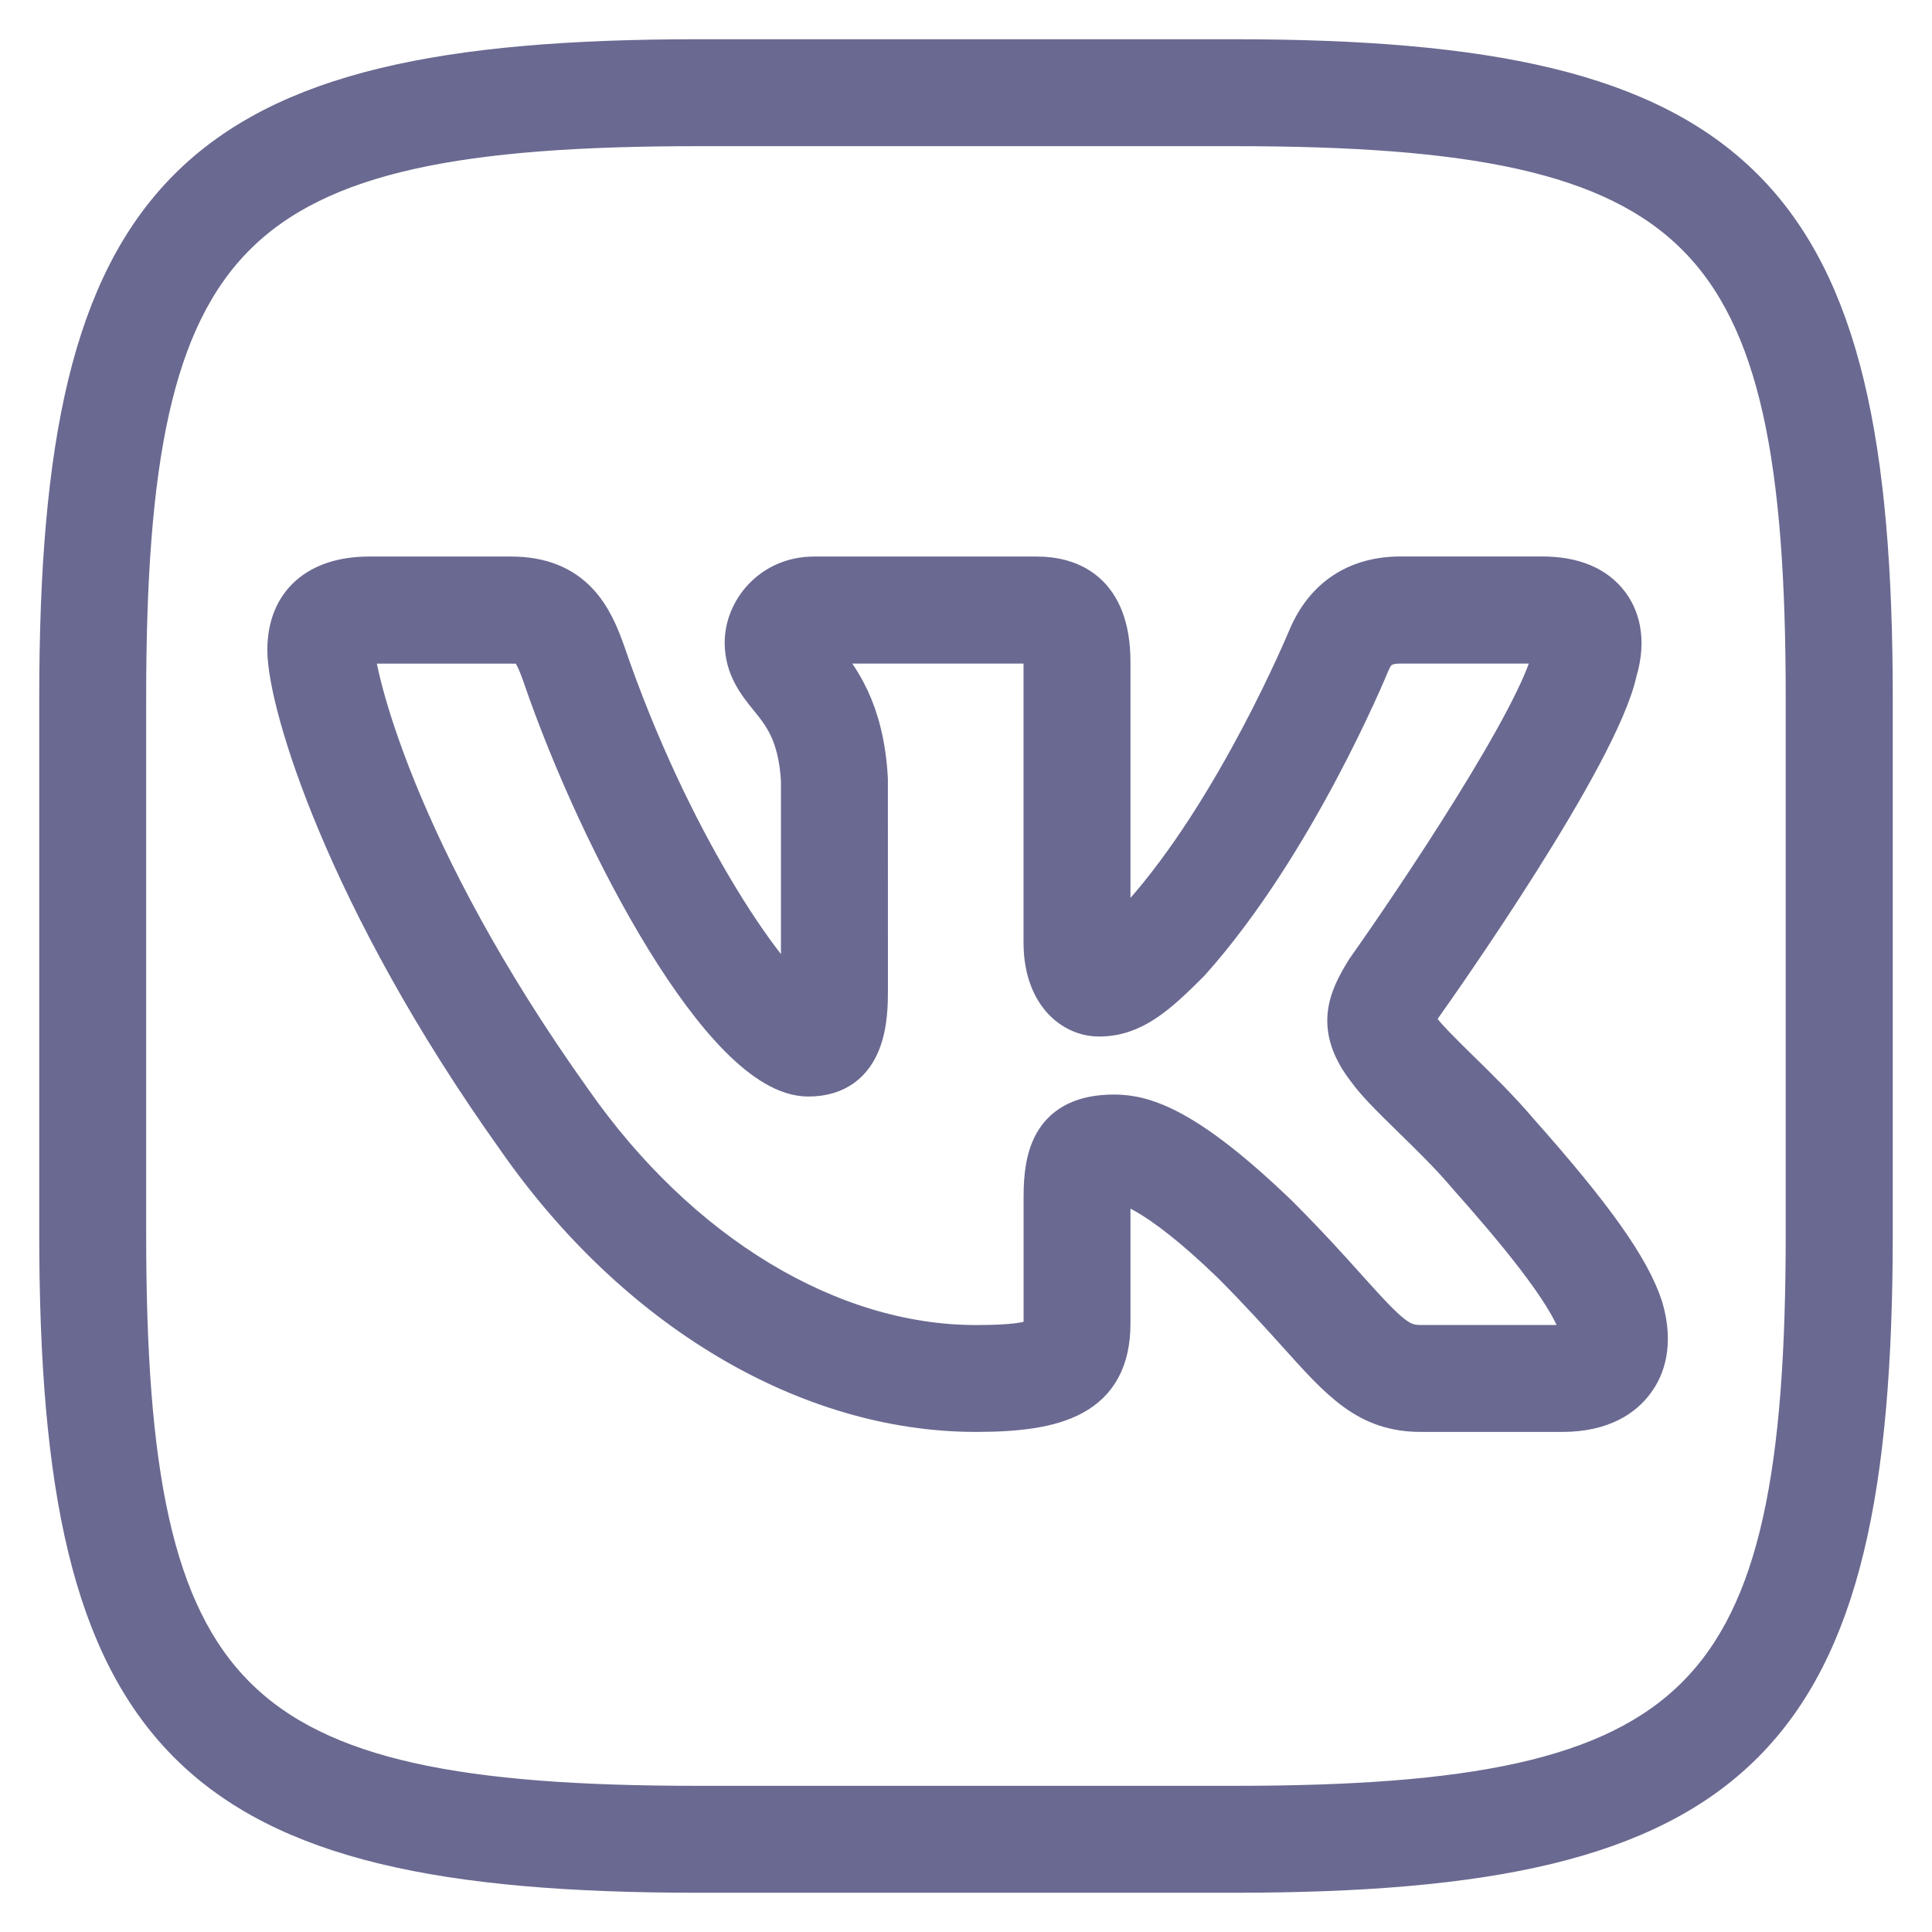
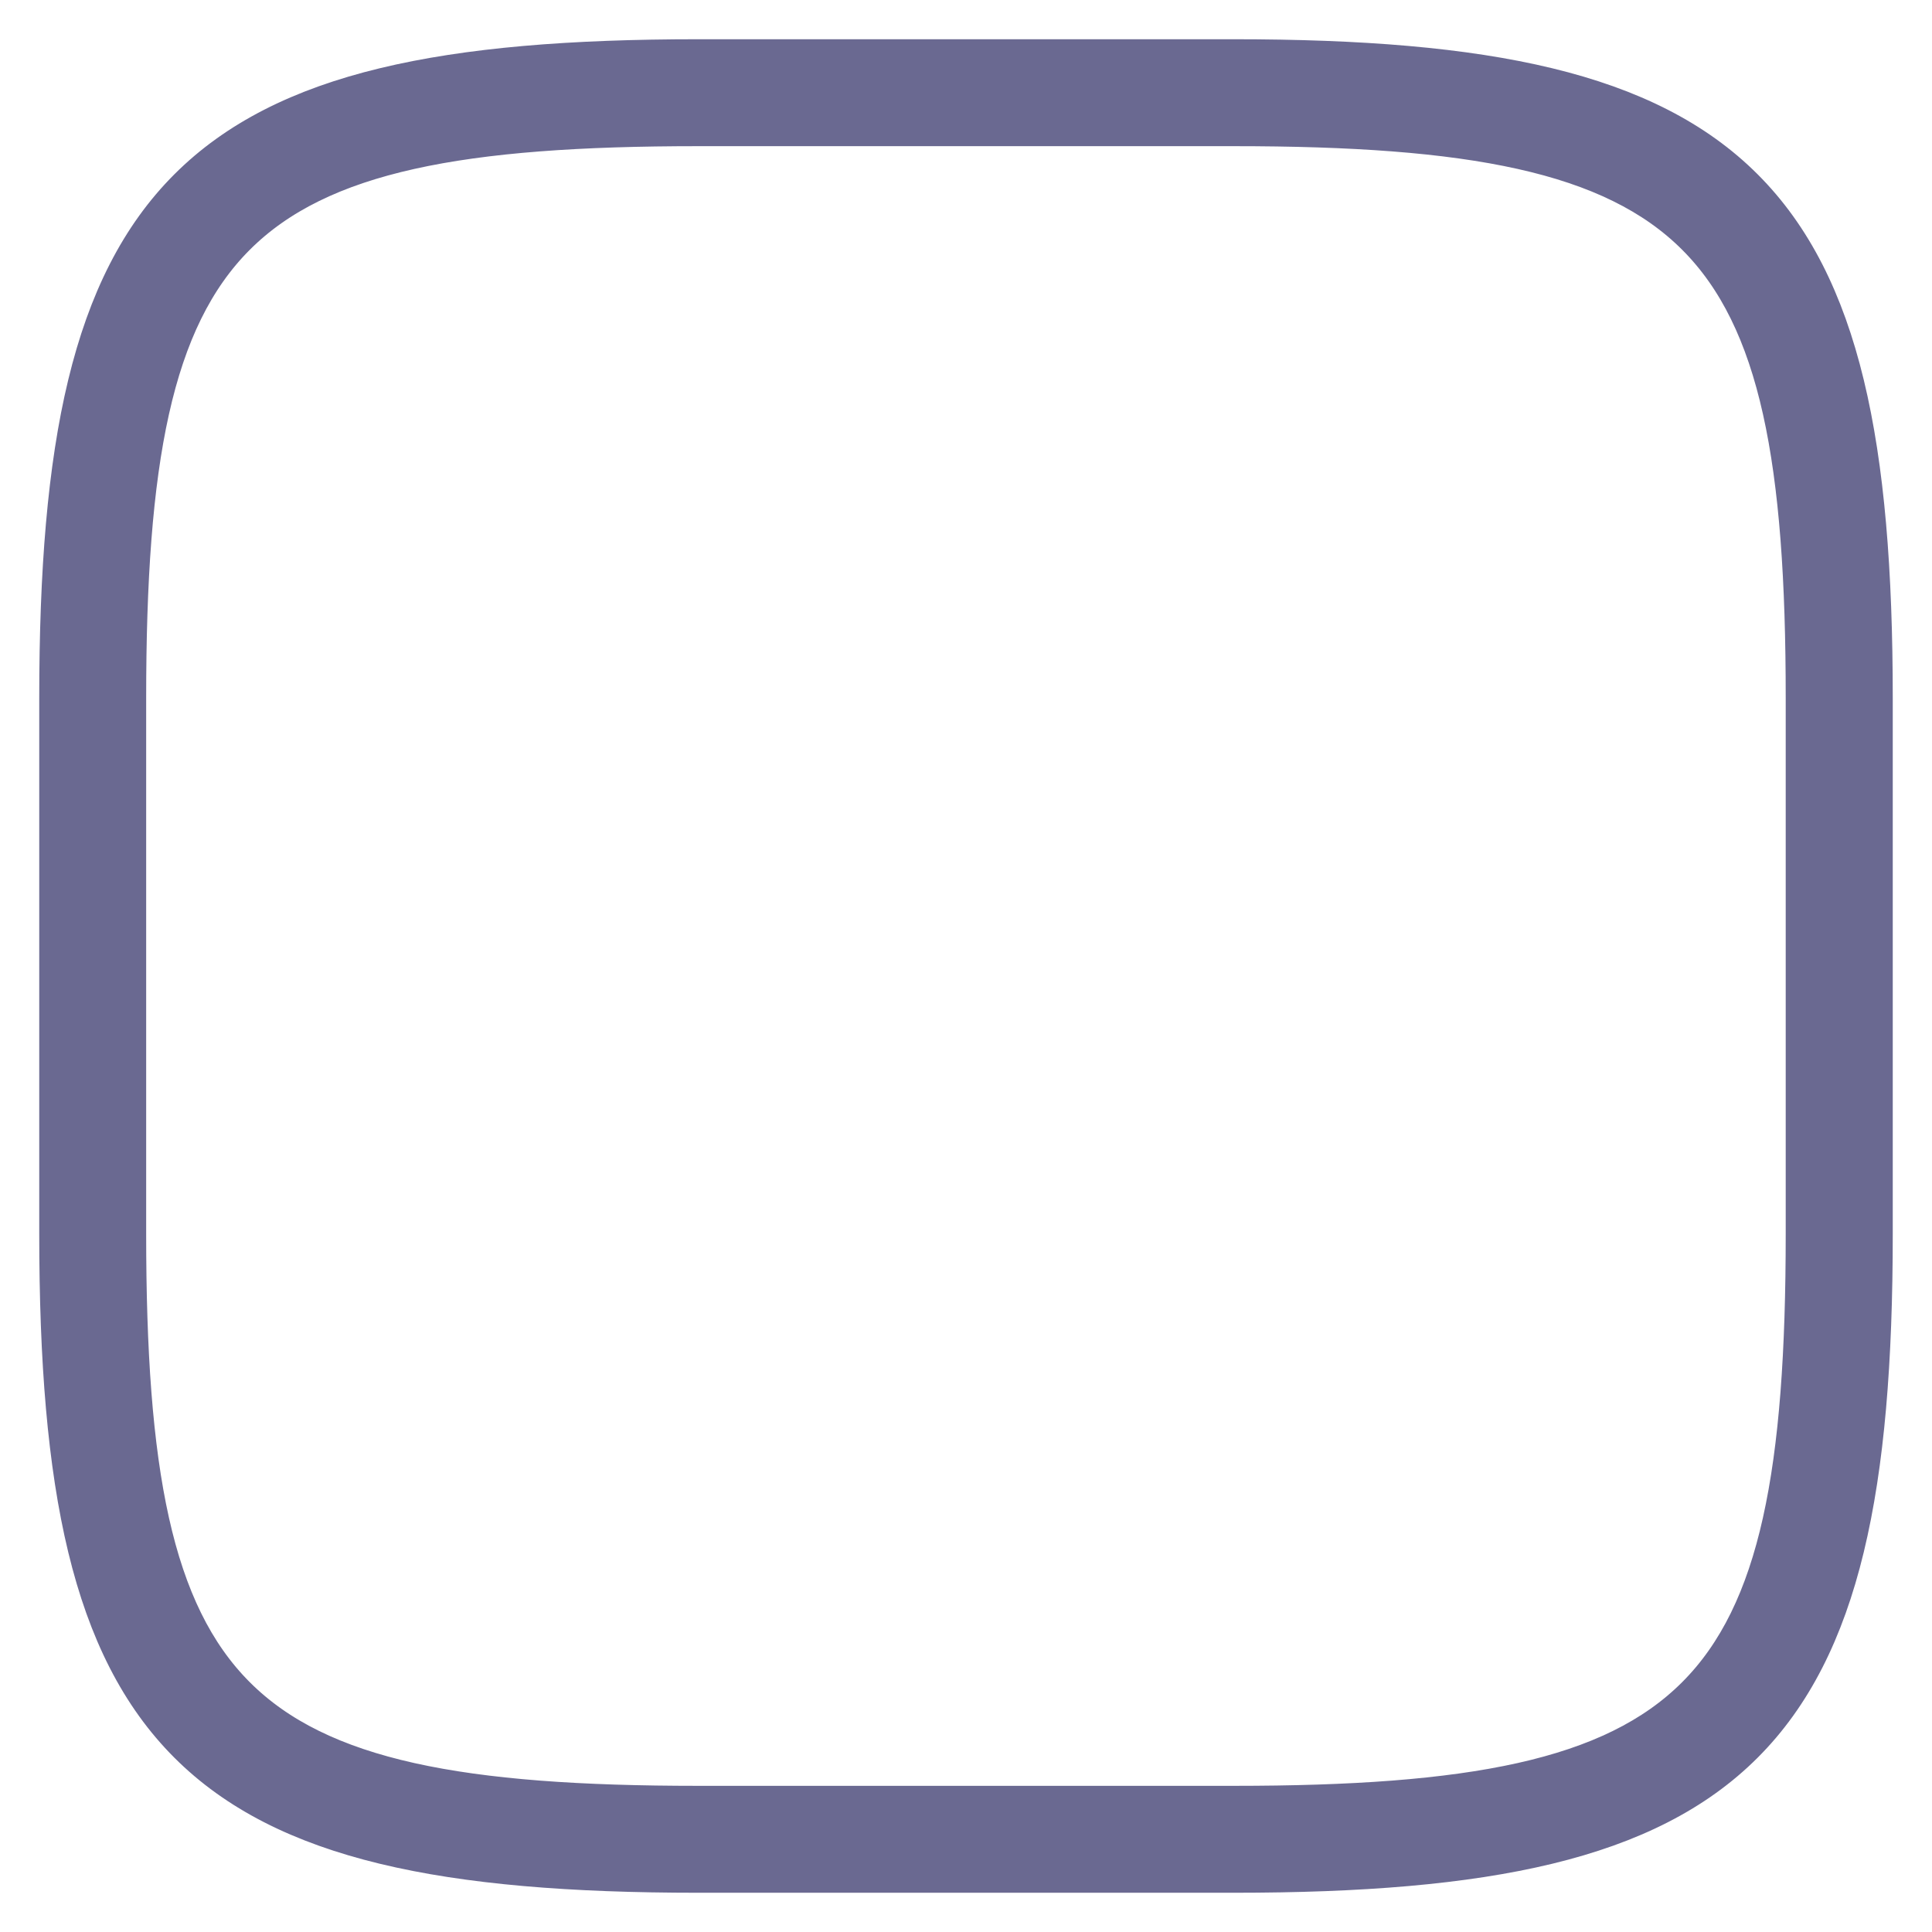
<svg xmlns="http://www.w3.org/2000/svg" width="32" height="32" viewBox="0 0 32 32" fill="none">
  <path d="M20.436 31H11.564C3.172 31 1 28.828 1 20.436V11.564C1 3.172 3.172 1 11.564 1H20.435C28.828 1 31 3.172 31 11.564V20.436C31 28.828 28.828 31 20.436 31ZM11.564 2.071C3.757 2.071 2.071 3.757 2.071 11.564V20.436C2.071 28.243 3.757 29.929 11.564 29.929H20.435C28.242 29.929 29.927 28.243 29.927 20.436V11.564C29.929 3.757 28.243 2.071 20.436 2.071H11.564Z" fill="#6A6991" stroke="#6A6991" stroke-width="0.7" />
-   <path d="M25.878 23.367H23.533C22.665 23.367 22.23 22.882 21.507 22.078C21.222 21.762 20.873 21.373 20.409 20.909C19.13 19.675 18.587 19.551 18.388 19.551C18.381 19.604 18.374 19.687 18.374 19.818V21.92C18.374 23.121 17.491 23.367 16.164 23.367C13.383 23.367 10.545 21.678 8.574 18.848C5.735 14.868 4.778 11.632 4.778 10.767C4.778 10.006 5.266 9.568 6.117 9.568H8.461C9.49 9.568 9.804 10.225 10.017 10.84C11.072 13.916 12.628 16.208 13.275 16.666C13.281 16.596 13.285 16.504 13.285 16.38V12.927C13.241 12.146 12.982 11.825 12.752 11.542C12.565 11.311 12.353 11.048 12.353 10.643C12.353 10.127 12.786 9.568 13.485 9.568H17.169C17.72 9.568 18.374 9.811 18.374 10.966V15.61C18.374 15.632 18.375 15.651 18.376 15.669C18.497 15.586 18.67 15.428 18.918 15.182C20.502 13.409 21.67 10.592 21.682 10.563C21.961 9.909 22.484 9.567 23.198 9.567H25.542C26.049 9.567 26.419 9.72 26.64 10.017C26.788 10.216 26.93 10.568 26.765 11.119C26.462 12.511 23.832 16.244 23.532 16.665C23.51 16.702 23.419 16.85 23.407 16.9C23.41 16.9 23.429 16.953 23.518 17.069C23.626 17.217 23.893 17.479 24.151 17.733C24.471 18.046 24.832 18.4 25.119 18.74C26.383 20.162 26.986 21.014 27.198 21.669C27.373 22.276 27.218 22.657 27.055 22.872C26.889 23.099 26.548 23.367 25.878 23.367ZM18.453 18.479C18.937 18.479 19.637 18.677 21.159 20.143C21.648 20.632 22.01 21.034 22.304 21.362C23.005 22.143 23.175 22.296 23.532 22.296H25.876C26.098 22.296 26.188 22.246 26.2 22.232C26.2 22.232 26.227 22.166 26.174 21.985C25.977 21.372 25.075 20.304 24.311 19.444C24.036 19.118 23.7 18.79 23.402 18.5C23.071 18.176 22.811 17.92 22.662 17.712C22.129 17.026 22.337 16.564 22.643 16.073C23.437 14.952 25.503 11.885 25.729 10.853C25.76 10.744 25.767 10.684 25.767 10.655C25.748 10.657 25.676 10.641 25.542 10.641H23.198C22.878 10.641 22.762 10.765 22.671 10.979C22.624 11.093 21.426 13.985 19.696 15.919C19.146 16.471 18.757 16.818 18.204 16.818C17.77 16.818 17.303 16.439 17.303 15.611V10.967C17.303 10.761 17.278 10.674 17.266 10.644C17.255 10.649 17.226 10.642 17.169 10.641H13.485C13.433 10.682 13.525 10.795 13.586 10.87C13.868 11.219 14.292 11.745 14.356 12.899L14.357 16.382C14.357 16.809 14.357 17.812 13.387 17.812C12.012 17.812 9.959 13.967 9.006 11.192C8.815 10.642 8.726 10.642 8.463 10.642H6.118C5.908 10.642 5.847 10.683 5.846 10.683C5.85 11.145 6.515 14.116 9.45 18.232C11.225 20.779 13.733 22.297 16.165 22.297C17.304 22.297 17.304 22.14 17.304 21.921V19.819C17.304 19.156 17.44 18.479 18.453 18.479Z" fill="#6A6991" stroke="#6A6991" stroke-width="0.7" />
</svg>